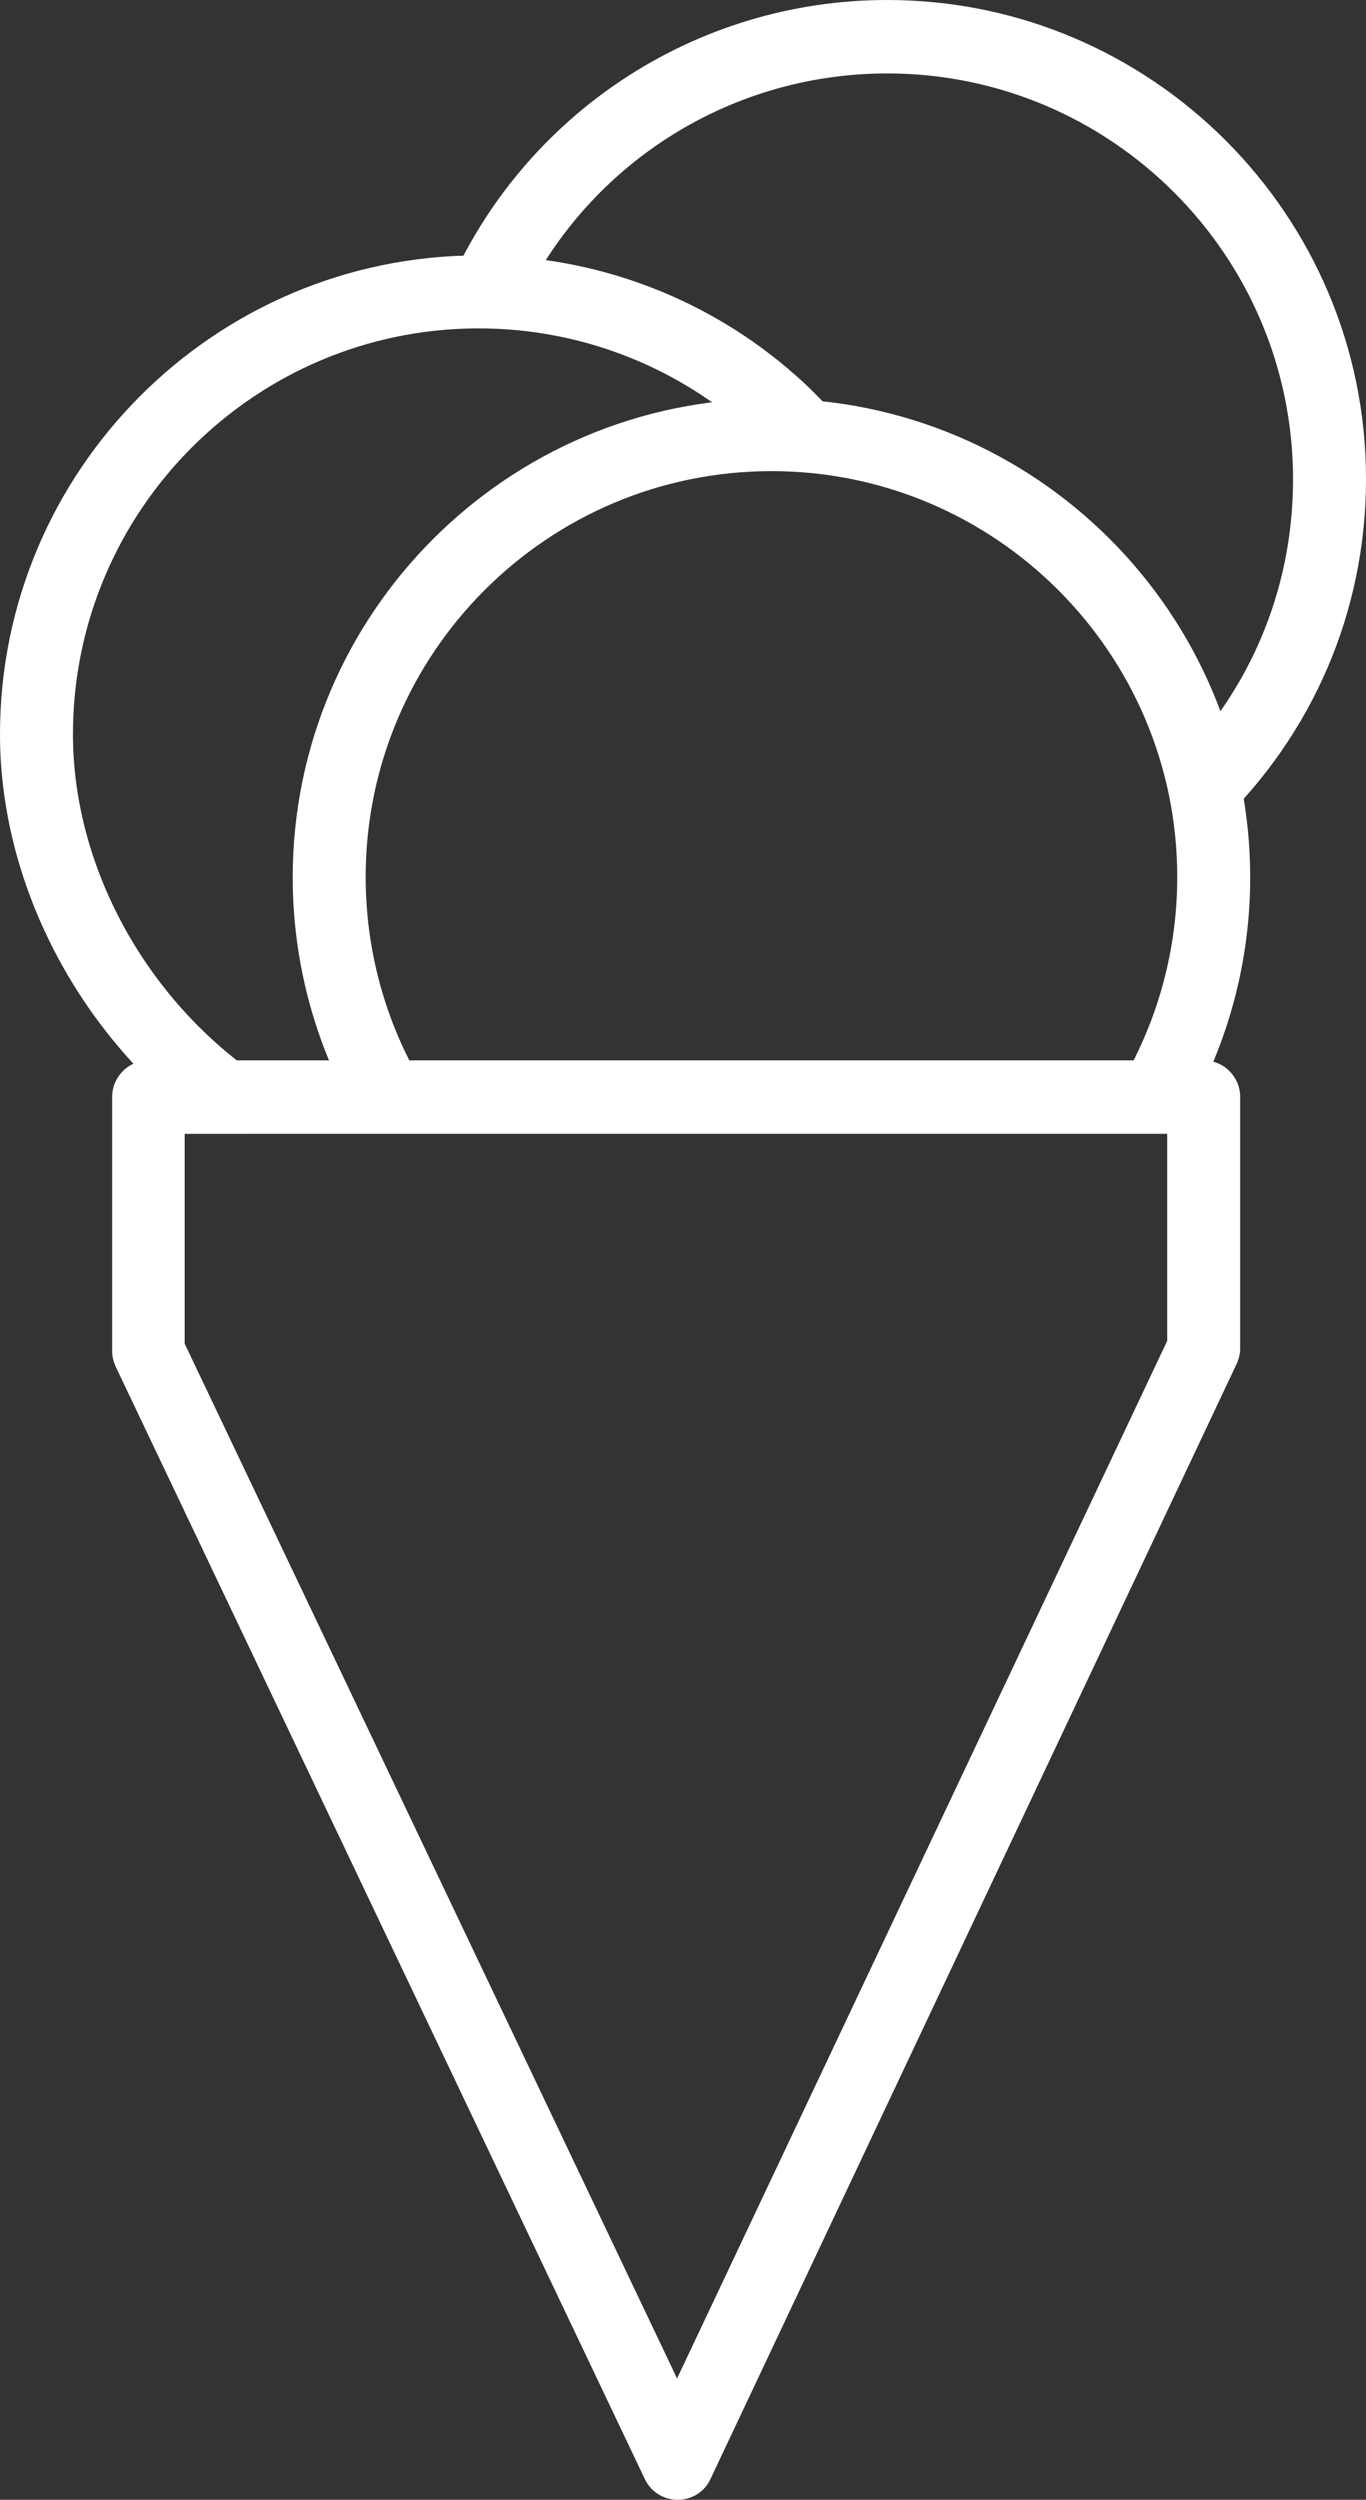
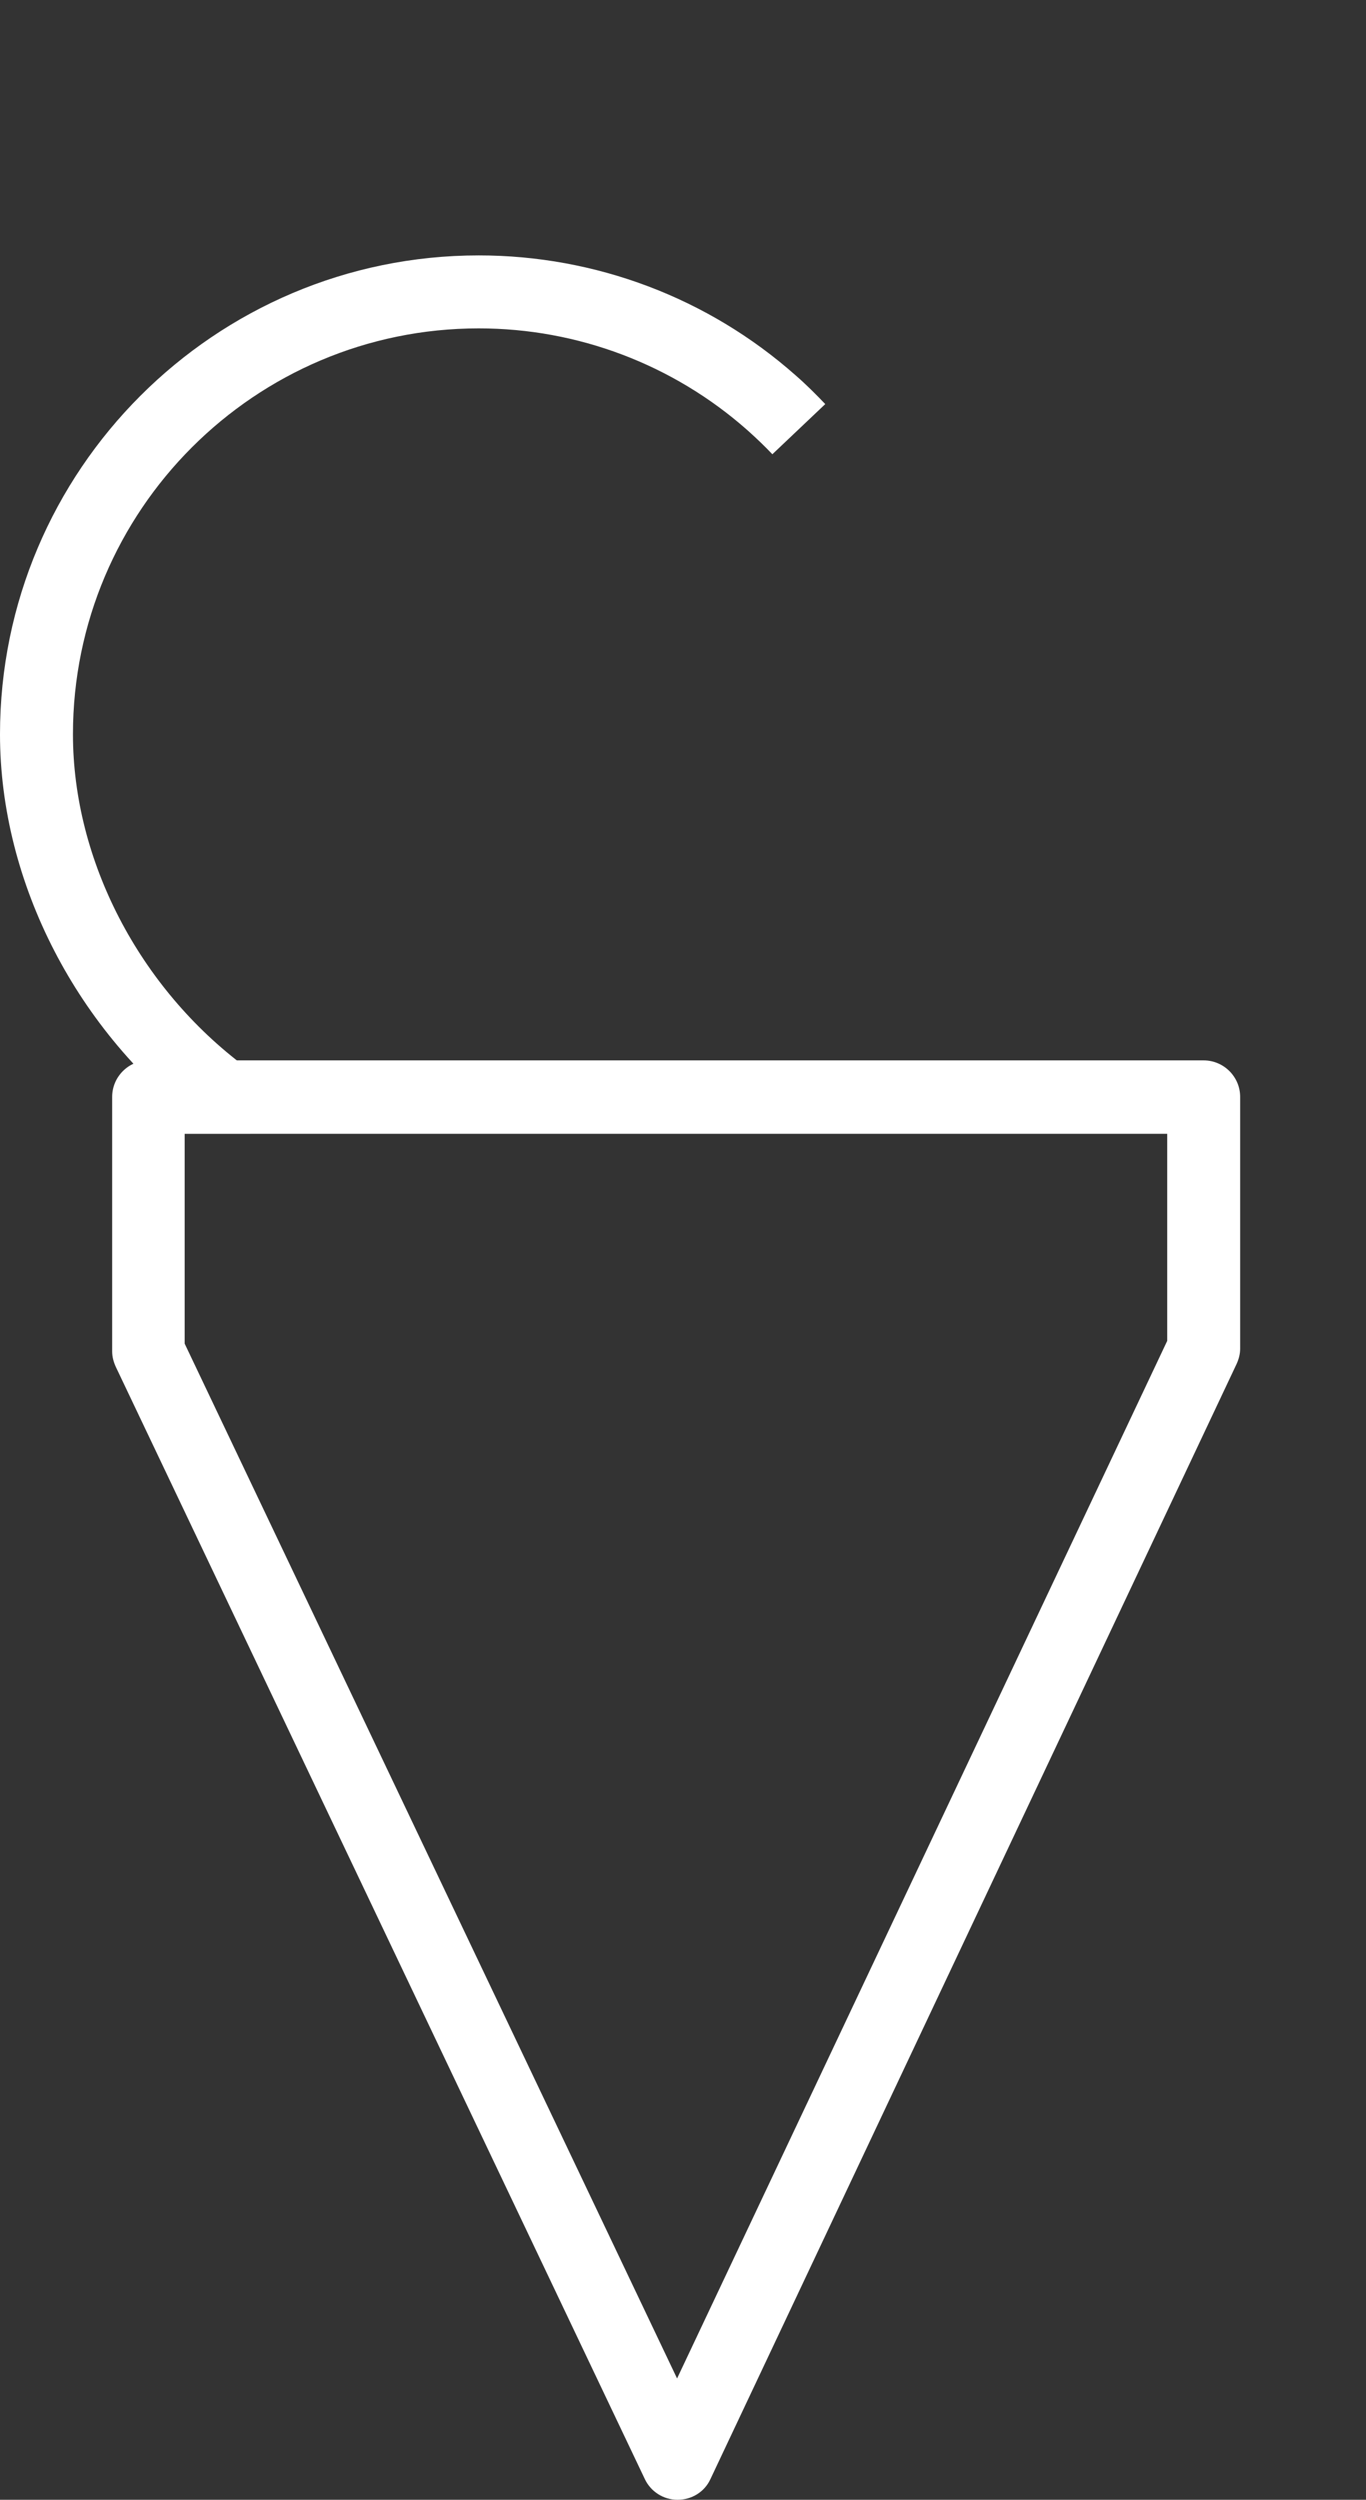
<svg xmlns="http://www.w3.org/2000/svg" id="Layer_1" x="0px" y="0px" viewBox="0 0 299.6 548.1" style="enable-background:new 0 0 299.6 548.1;" xml:space="preserve">
  <rect x="0" y="0" width="299.6" height="548.1" fill="#333333" stroke="none" />
  <style type="text/css"> .st0{fill:none;stroke:#C7B299;stroke-miterlimit:10;} .st1{fill:#C7B299;} .st2{fill:none;stroke:#C7B299;stroke-width:16;stroke-miterlimit:10;} .st3{fill:none;stroke:#C7B299;stroke-width:16;stroke-linecap:round;stroke-linejoin:round;stroke-miterlimit:10;} .st4{fill:none;stroke:#000000;stroke-width:8;stroke-miterlimit:10;} .st5{fill:#FFFFFF;} .st6{fill:none;stroke:#C7B299;stroke-width:16;stroke-linecap:round;stroke-miterlimit:10;} </style>
-   <path class="st5" d="M266.8,181.3l-11-11.6c17.9-17,27.8-39.9,27.8-64.6c0-49.1-39.9-89-89-89c-35.7,0-67.8,21.2-81.8,54L98,63.7 C114.6,25,152.5,0,194.6,0c57.9,0,105,47.1,105,105C299.6,134.1,287.9,161.2,266.8,181.3z" />
  <path class="st5" d="M44.3,246.8C17,226.4,0,193.6,0,161C0,103.1,47.1,56,105,56c25.6,0,50.3,9.3,69.5,26.3c2.3,2,4.4,4.1,6.5,6.3 l-11.6,11c-1.8-1.9-3.6-3.6-5.5-5.3C147.6,79.9,126.7,72,105,72c-49.1,0-89,39.9-89,89c0,27.6,14.5,55.6,37.9,73L44.3,246.8z" />
  <path class="st5" d="M148.6,548.1c-3.1,0-5.9-1.8-7.2-4.6l-116-243.8c-0.5-1.1-0.8-2.2-0.8-3.4v-55.8c0-4.4,3.6-8,8-8H264 c4.4,0,8,3.6,8,8v55.2c0,1.2-0.3,2.3-0.8,3.4L155.8,543.6C154.5,546.4,151.7,548.1,148.6,548.1C148.6,548.1,148.6,548.1,148.6,548.1 z M40.5,294.6l108,226.9L256,294v-45.4H40.5V294.6z M264,295.8L264,295.8L264,295.8z" />
-   <path class="st5" d="M257.8,248.7l-13.5-8.6c9.1-14.3,13.9-30.8,13.9-47.8c0-49.1-39.9-89-89-89s-89,39.9-89,89 c0,16,4.3,31.8,12.5,45.5L78.9,246c-9.6-16.2-14.7-34.7-14.7-53.6c0-57.9,47.1-105,105-105c57.9,0,105,47.1,105,105 C274.2,212.4,268.5,231.9,257.8,248.7z" />
</svg>